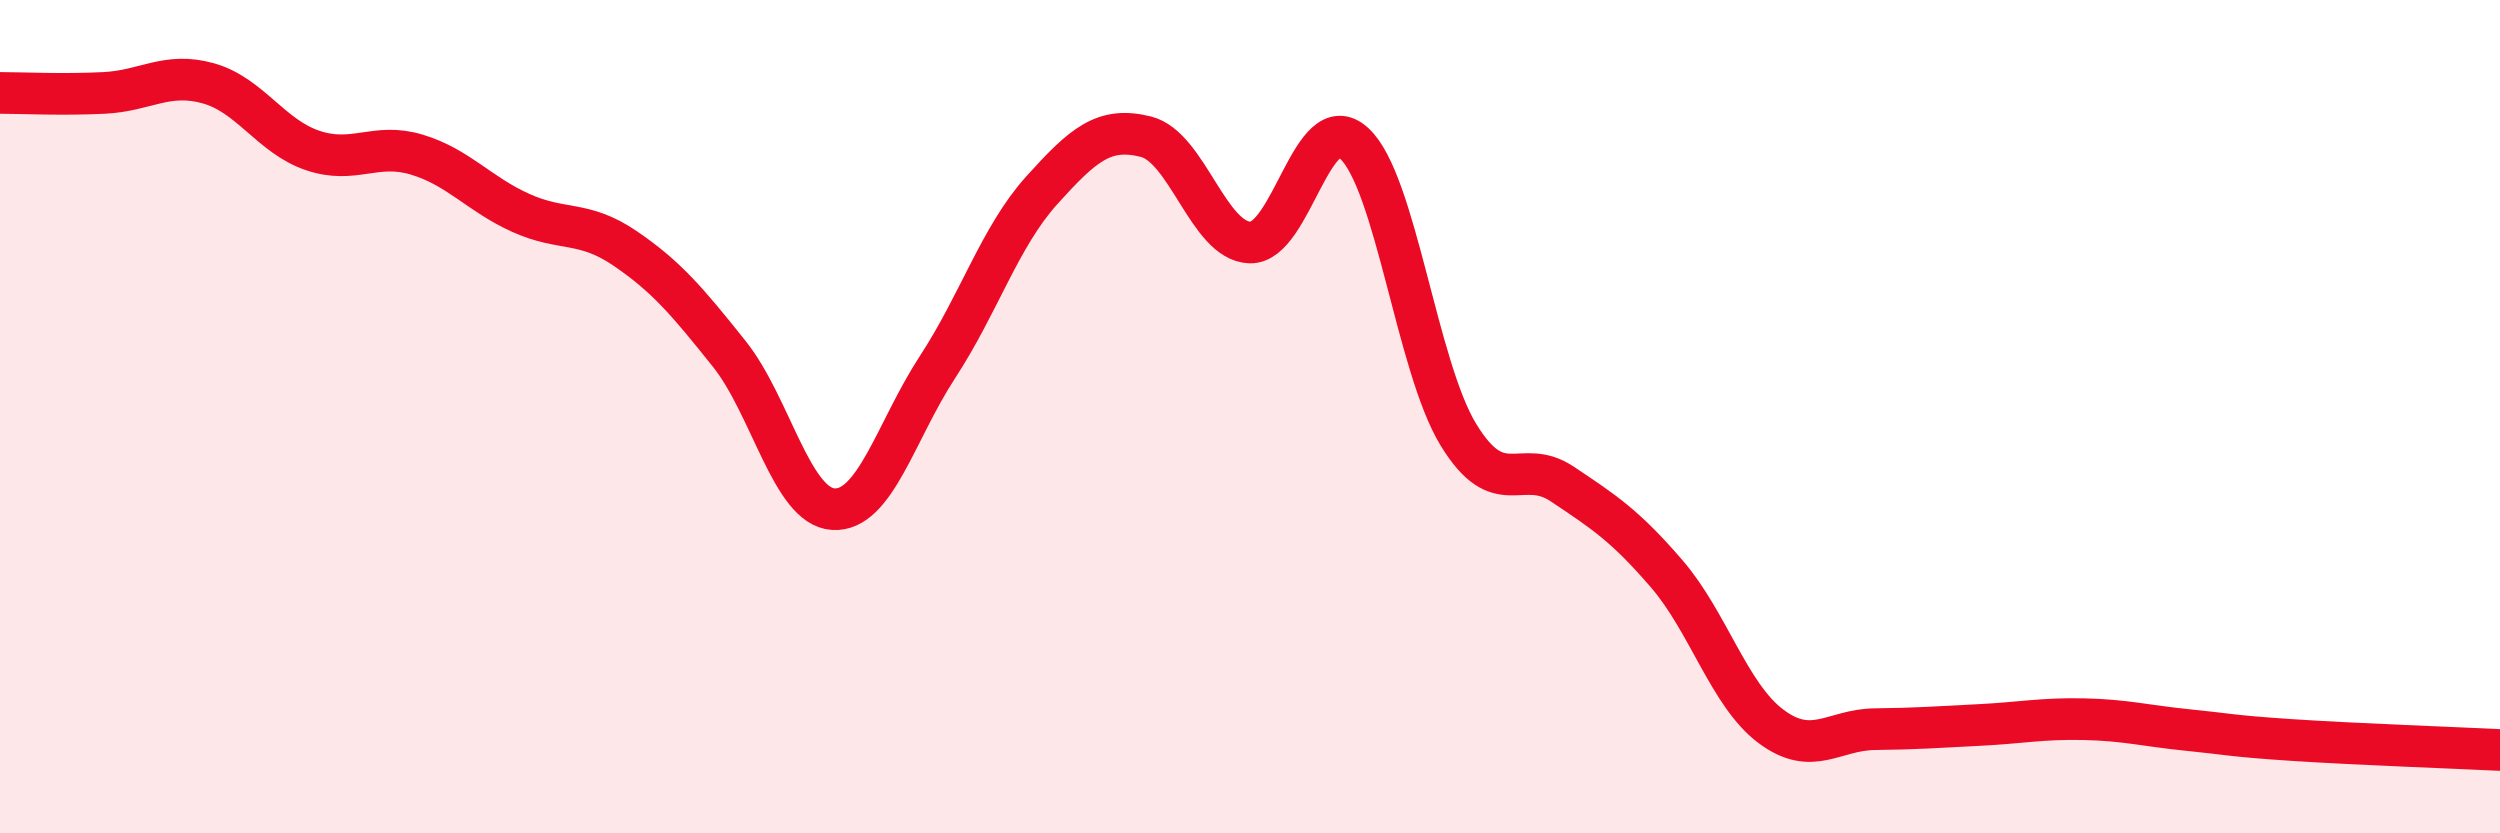
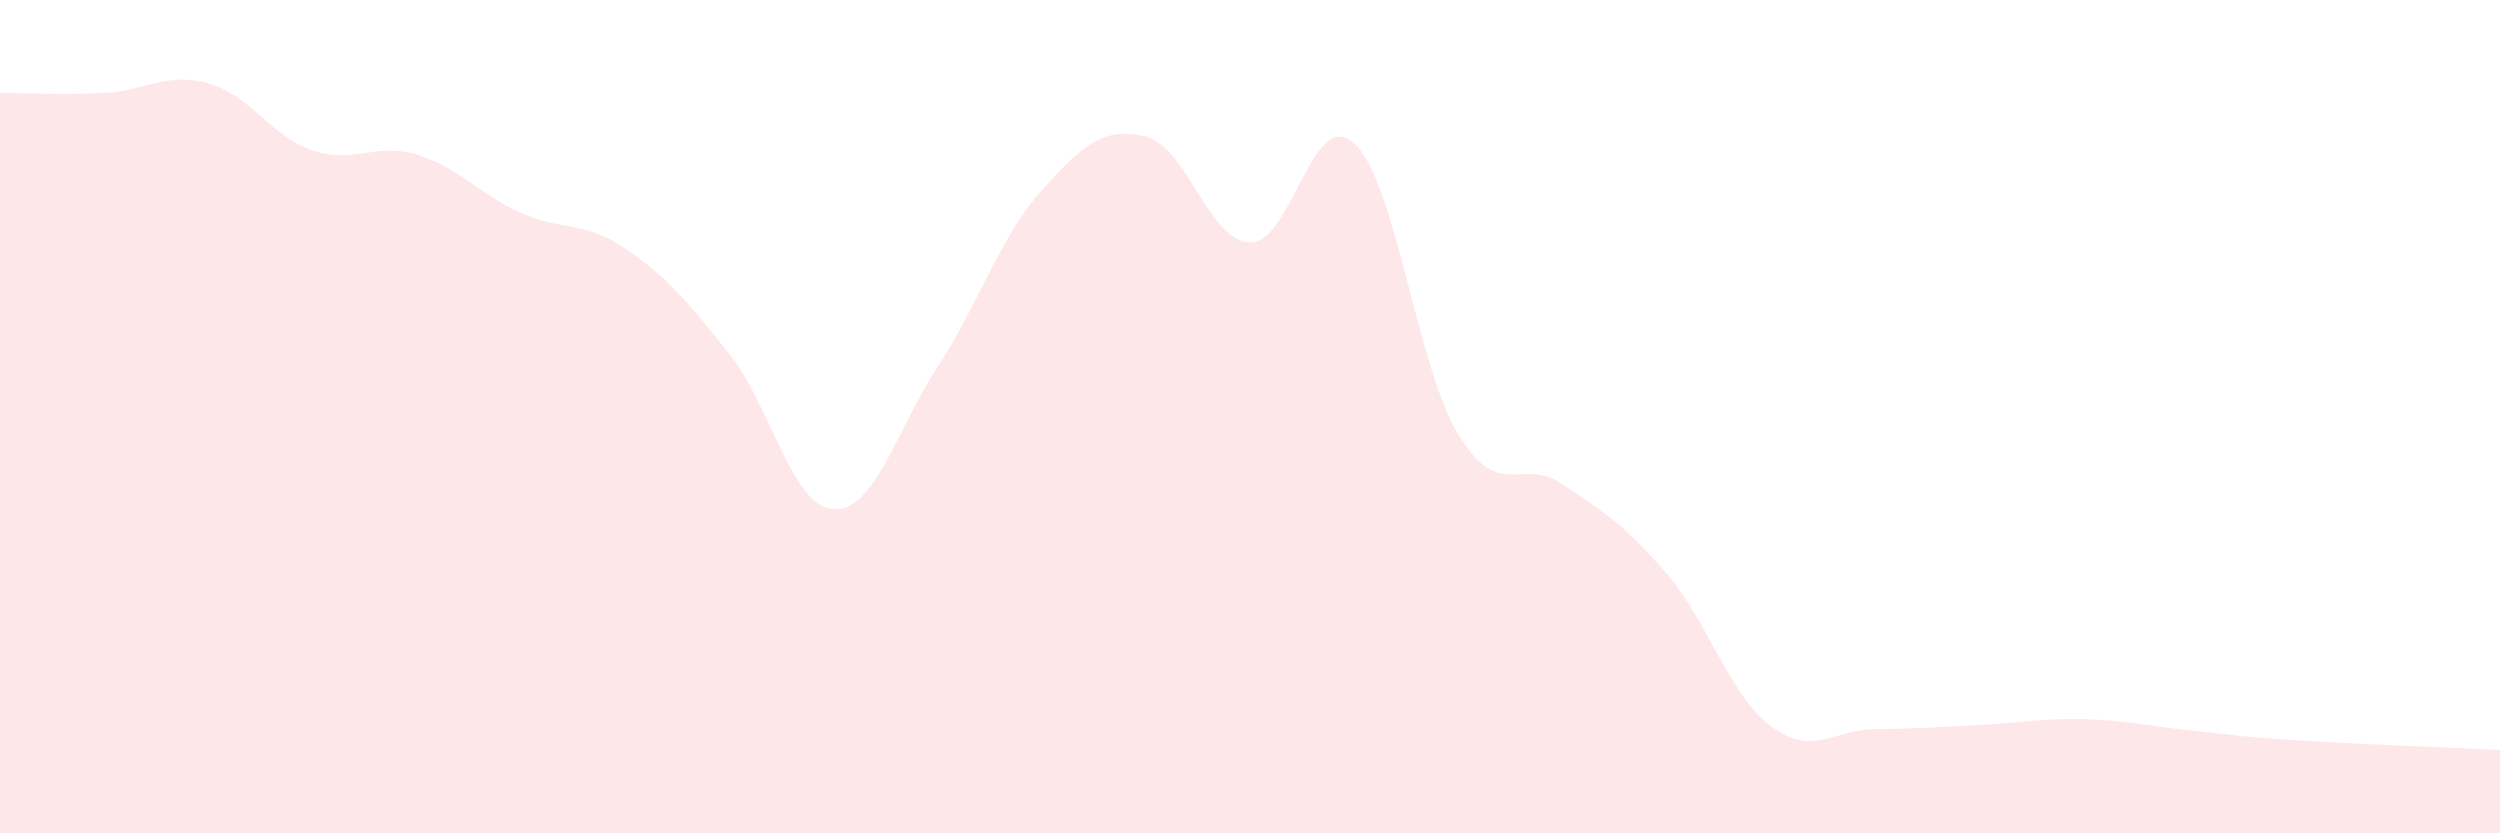
<svg xmlns="http://www.w3.org/2000/svg" width="60" height="20" viewBox="0 0 60 20">
  <path d="M 0,2.23 C 0.5,2.23 1.5,2.28 2.5,2.23 C 3.5,2.18 4,1.72 5,2 C 6,2.28 6.5,3.27 7.5,3.61 C 8.5,3.95 9,3.41 10,3.71 C 11,4.01 11.5,4.66 12.5,5.11 C 13.5,5.56 14,5.28 15,5.96 C 16,6.64 16.5,7.24 17.5,8.49 C 18.5,9.74 19,12.16 20,12.22 C 21,12.28 21.5,10.34 22.5,8.81 C 23.5,7.28 24,5.68 25,4.57 C 26,3.46 26.5,3.03 27.5,3.28 C 28.5,3.53 29,5.79 30,5.82 C 31,5.85 31.5,2.52 32.5,3.44 C 33.5,4.36 34,8.79 35,10.43 C 36,12.07 36.5,10.95 37.5,11.62 C 38.5,12.29 39,12.61 40,13.77 C 41,14.93 41.5,16.68 42.5,17.43 C 43.5,18.18 44,17.51 45,17.5 C 46,17.49 46.5,17.45 47.5,17.4 C 48.5,17.35 49,17.24 50,17.26 C 51,17.28 51.5,17.42 52.5,17.52 C 53.5,17.62 53.5,17.66 55,17.76 C 56.5,17.86 59,17.95 60,18L60 20L0 20Z" fill="#EB0A25" opacity="0.1" stroke-linecap="round" stroke-linejoin="round" />
-   <path d="M 0,2.23 C 0.5,2.23 1.5,2.28 2.5,2.23 C 3.5,2.18 4,1.72 5,2 C 6,2.28 6.5,3.27 7.5,3.61 C 8.5,3.95 9,3.41 10,3.71 C 11,4.01 11.5,4.66 12.5,5.11 C 13.5,5.56 14,5.28 15,5.96 C 16,6.64 16.5,7.24 17.5,8.49 C 18.5,9.74 19,12.16 20,12.22 C 21,12.28 21.5,10.34 22.5,8.81 C 23.5,7.28 24,5.68 25,4.57 C 26,3.46 26.5,3.03 27.5,3.28 C 28.5,3.53 29,5.79 30,5.82 C 31,5.85 31.5,2.52 32.5,3.44 C 33.5,4.36 34,8.79 35,10.43 C 36,12.07 36.5,10.95 37.5,11.62 C 38.5,12.29 39,12.61 40,13.77 C 41,14.93 41.5,16.68 42.5,17.43 C 43.5,18.18 44,17.51 45,17.5 C 46,17.49 46.5,17.45 47.5,17.4 C 48.5,17.35 49,17.24 50,17.26 C 51,17.28 51.5,17.42 52.5,17.52 C 53.5,17.62 53.5,17.66 55,17.76 C 56.5,17.86 59,17.95 60,18" stroke="#EB0A25" stroke-width="1" fill="none" stroke-linecap="round" stroke-linejoin="round" />
</svg>